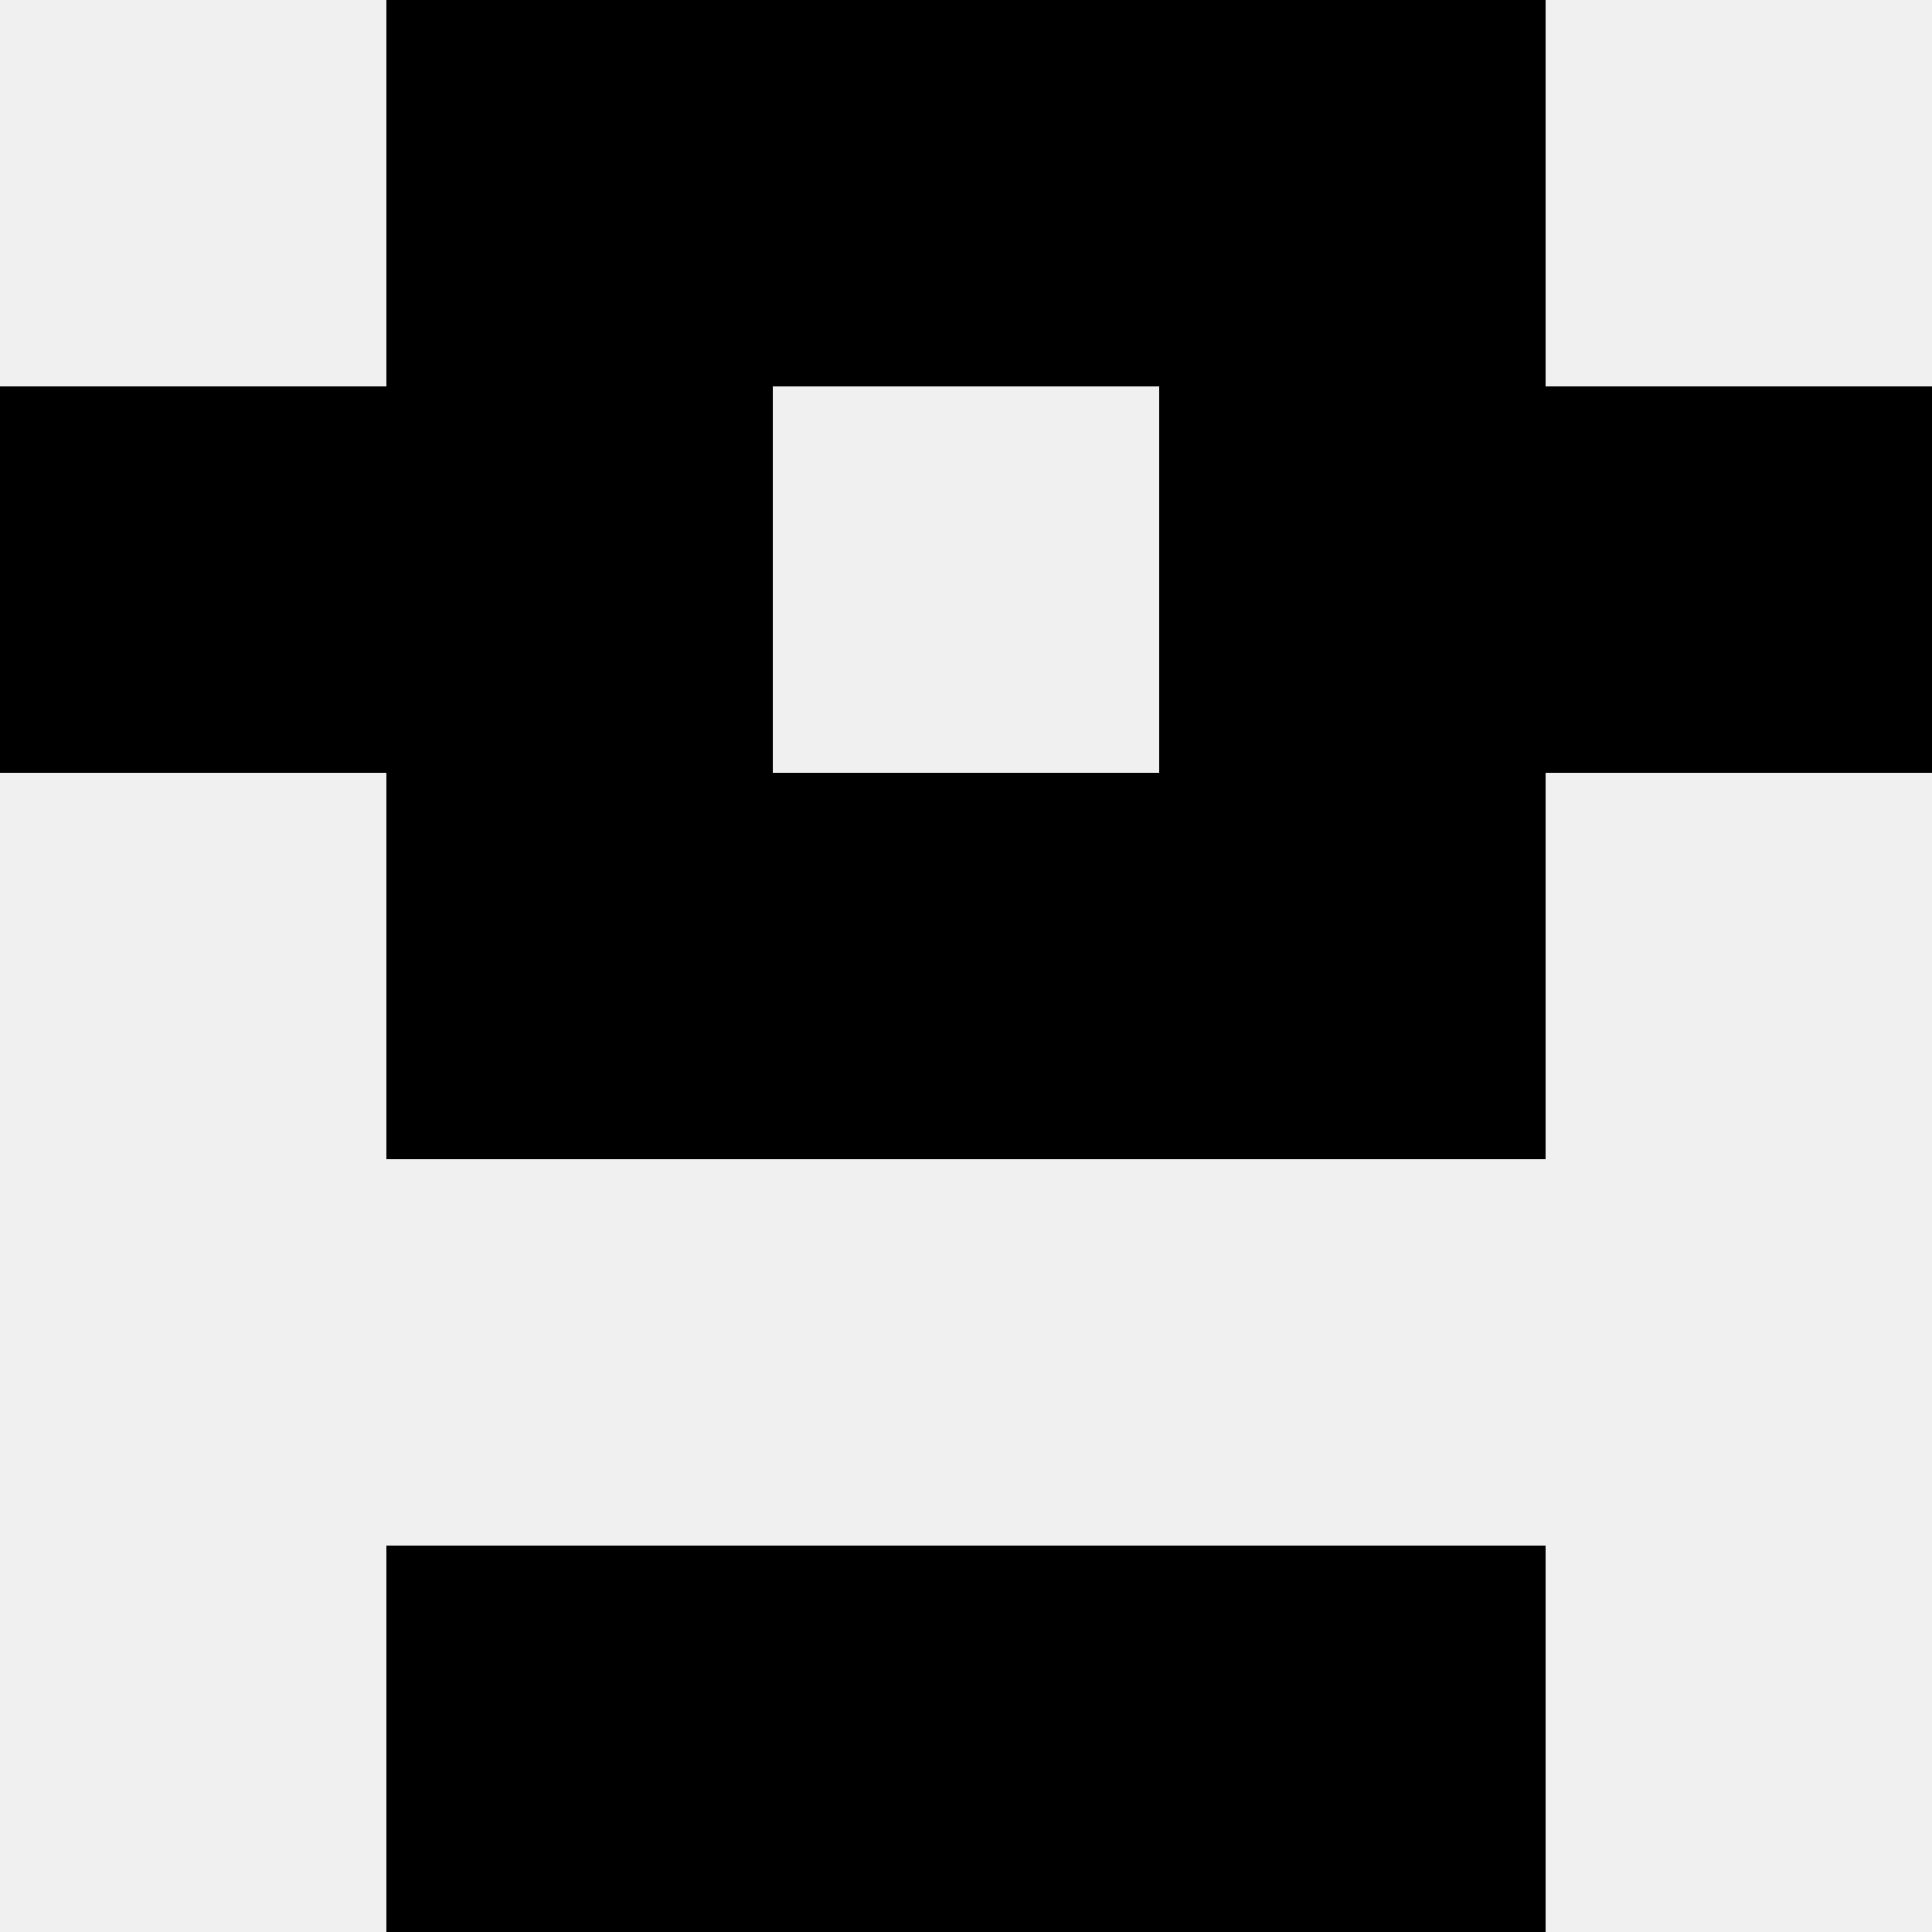
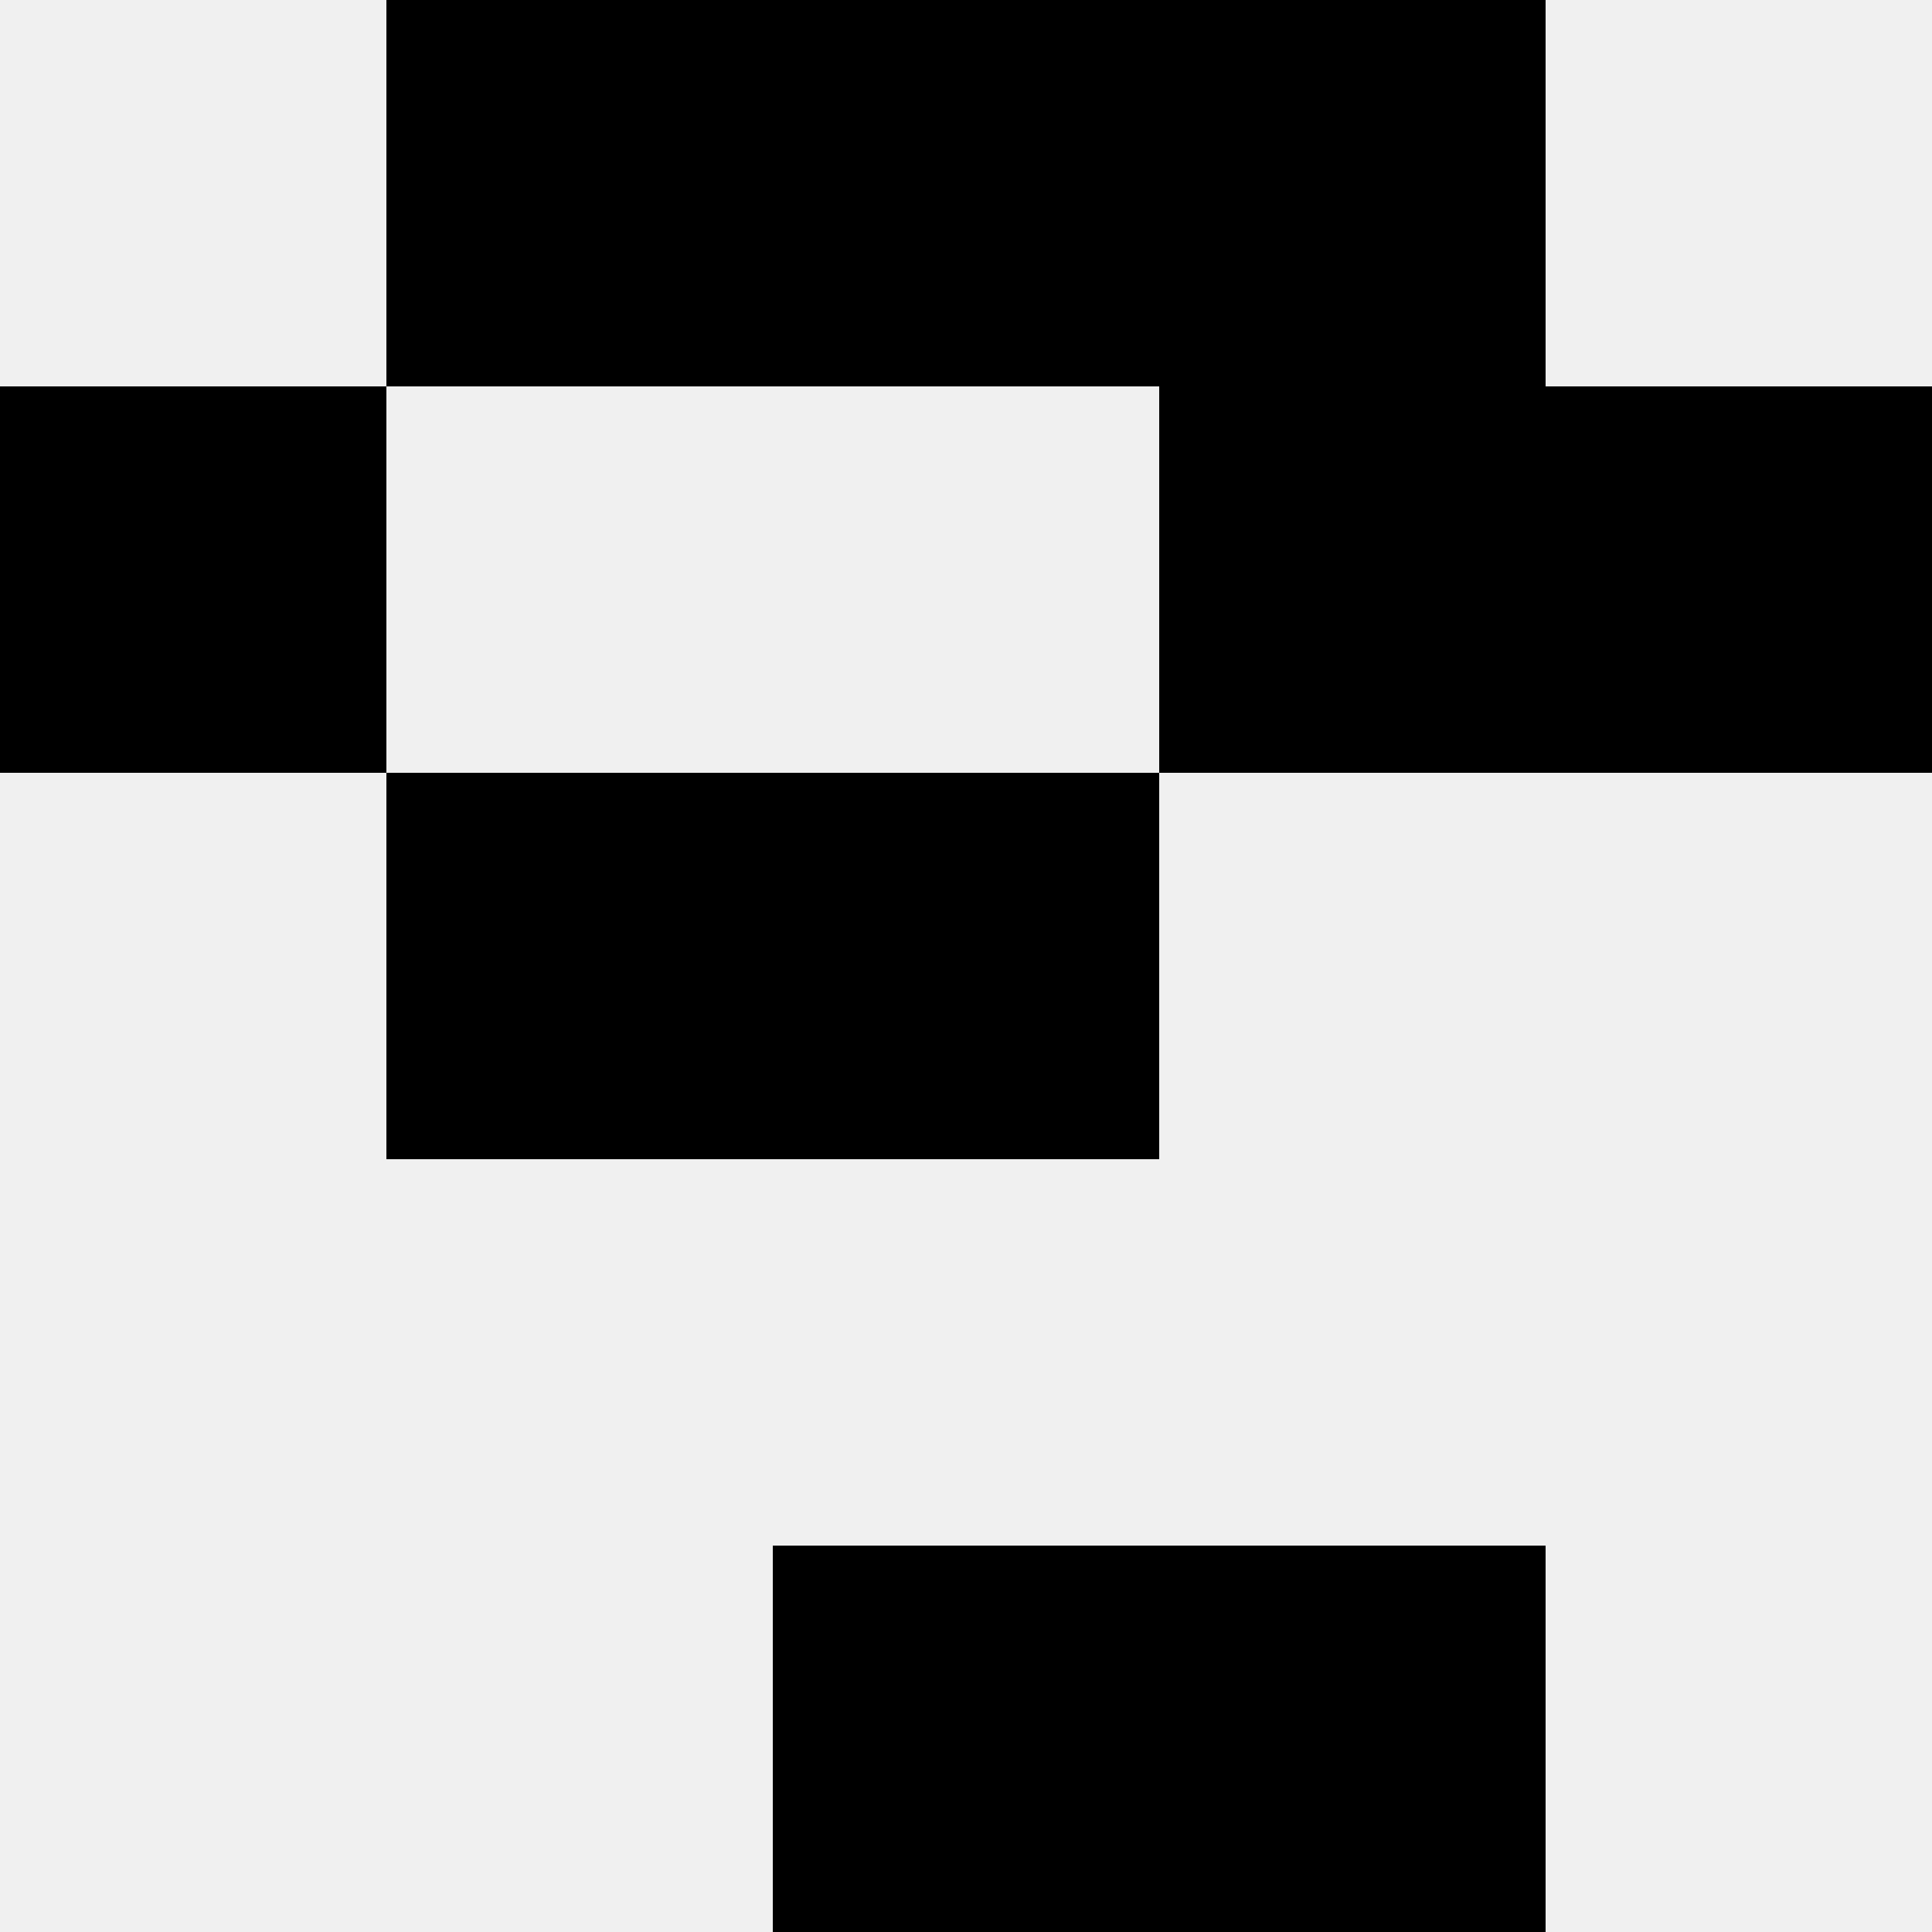
<svg xmlns="http://www.w3.org/2000/svg" width="80" height="80">
  <rect width="100%" height="100%" fill="#f0f0f0" />
  <rect x="16" y="0" width="16" height="16" fill="hsl(202, 70%, 50%)" />
  <rect x="48" y="0" width="16" height="16" fill="hsl(202, 70%, 50%)" />
  <rect x="32" y="0" width="16" height="16" fill="hsl(202, 70%, 50%)" />
-   <rect x="32" y="0" width="16" height="16" fill="hsl(202, 70%, 50%)" />
  <rect x="0" y="16" width="16" height="16" fill="hsl(202, 70%, 50%)" />
  <rect x="64" y="16" width="16" height="16" fill="hsl(202, 70%, 50%)" />
-   <rect x="16" y="16" width="16" height="16" fill="hsl(202, 70%, 50%)" />
  <rect x="48" y="16" width="16" height="16" fill="hsl(202, 70%, 50%)" />
  <rect x="16" y="32" width="16" height="16" fill="hsl(202, 70%, 50%)" />
-   <rect x="48" y="32" width="16" height="16" fill="hsl(202, 70%, 50%)" />
  <rect x="32" y="32" width="16" height="16" fill="hsl(202, 70%, 50%)" />
-   <rect x="32" y="32" width="16" height="16" fill="hsl(202, 70%, 50%)" />
-   <rect x="16" y="64" width="16" height="16" fill="hsl(202, 70%, 50%)" />
  <rect x="48" y="64" width="16" height="16" fill="hsl(202, 70%, 50%)" />
  <rect x="32" y="64" width="16" height="16" fill="hsl(202, 70%, 50%)" />
  <rect x="32" y="64" width="16" height="16" fill="hsl(202, 70%, 50%)" />
</svg>